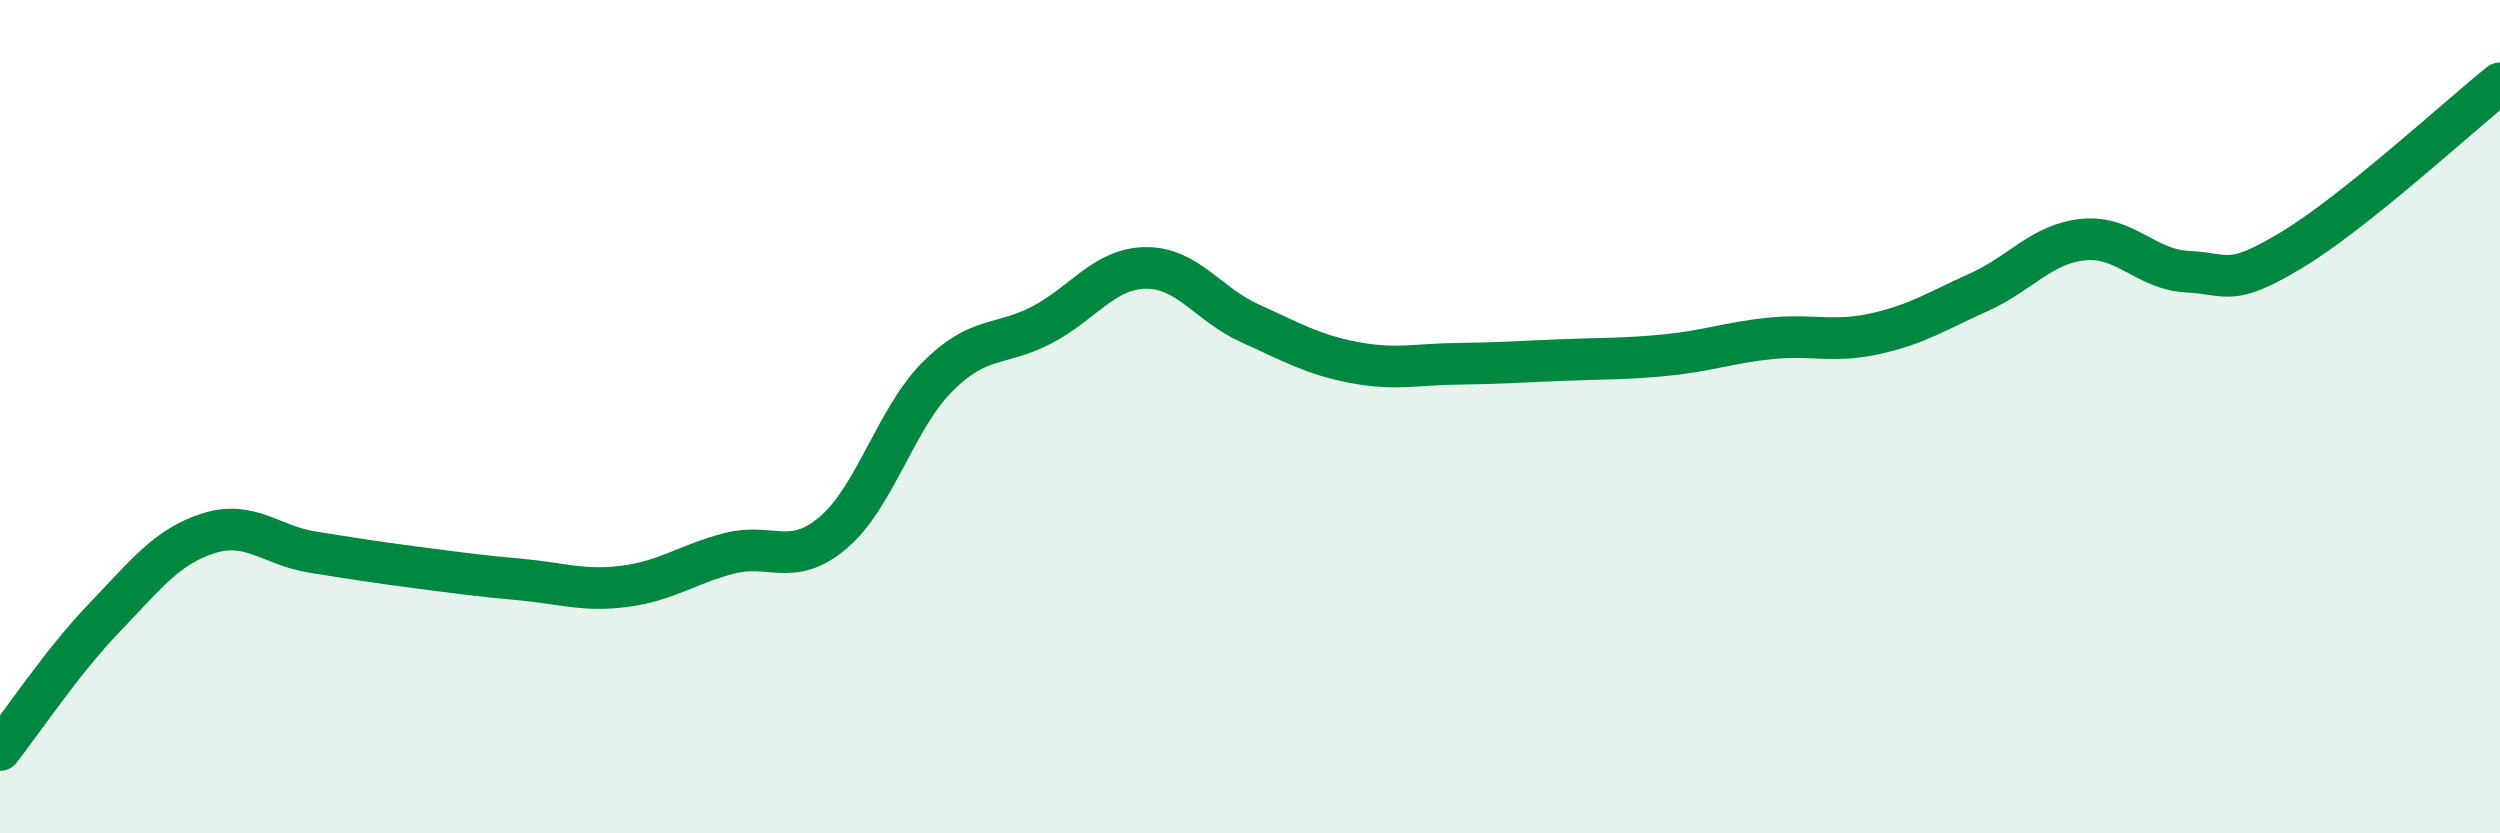
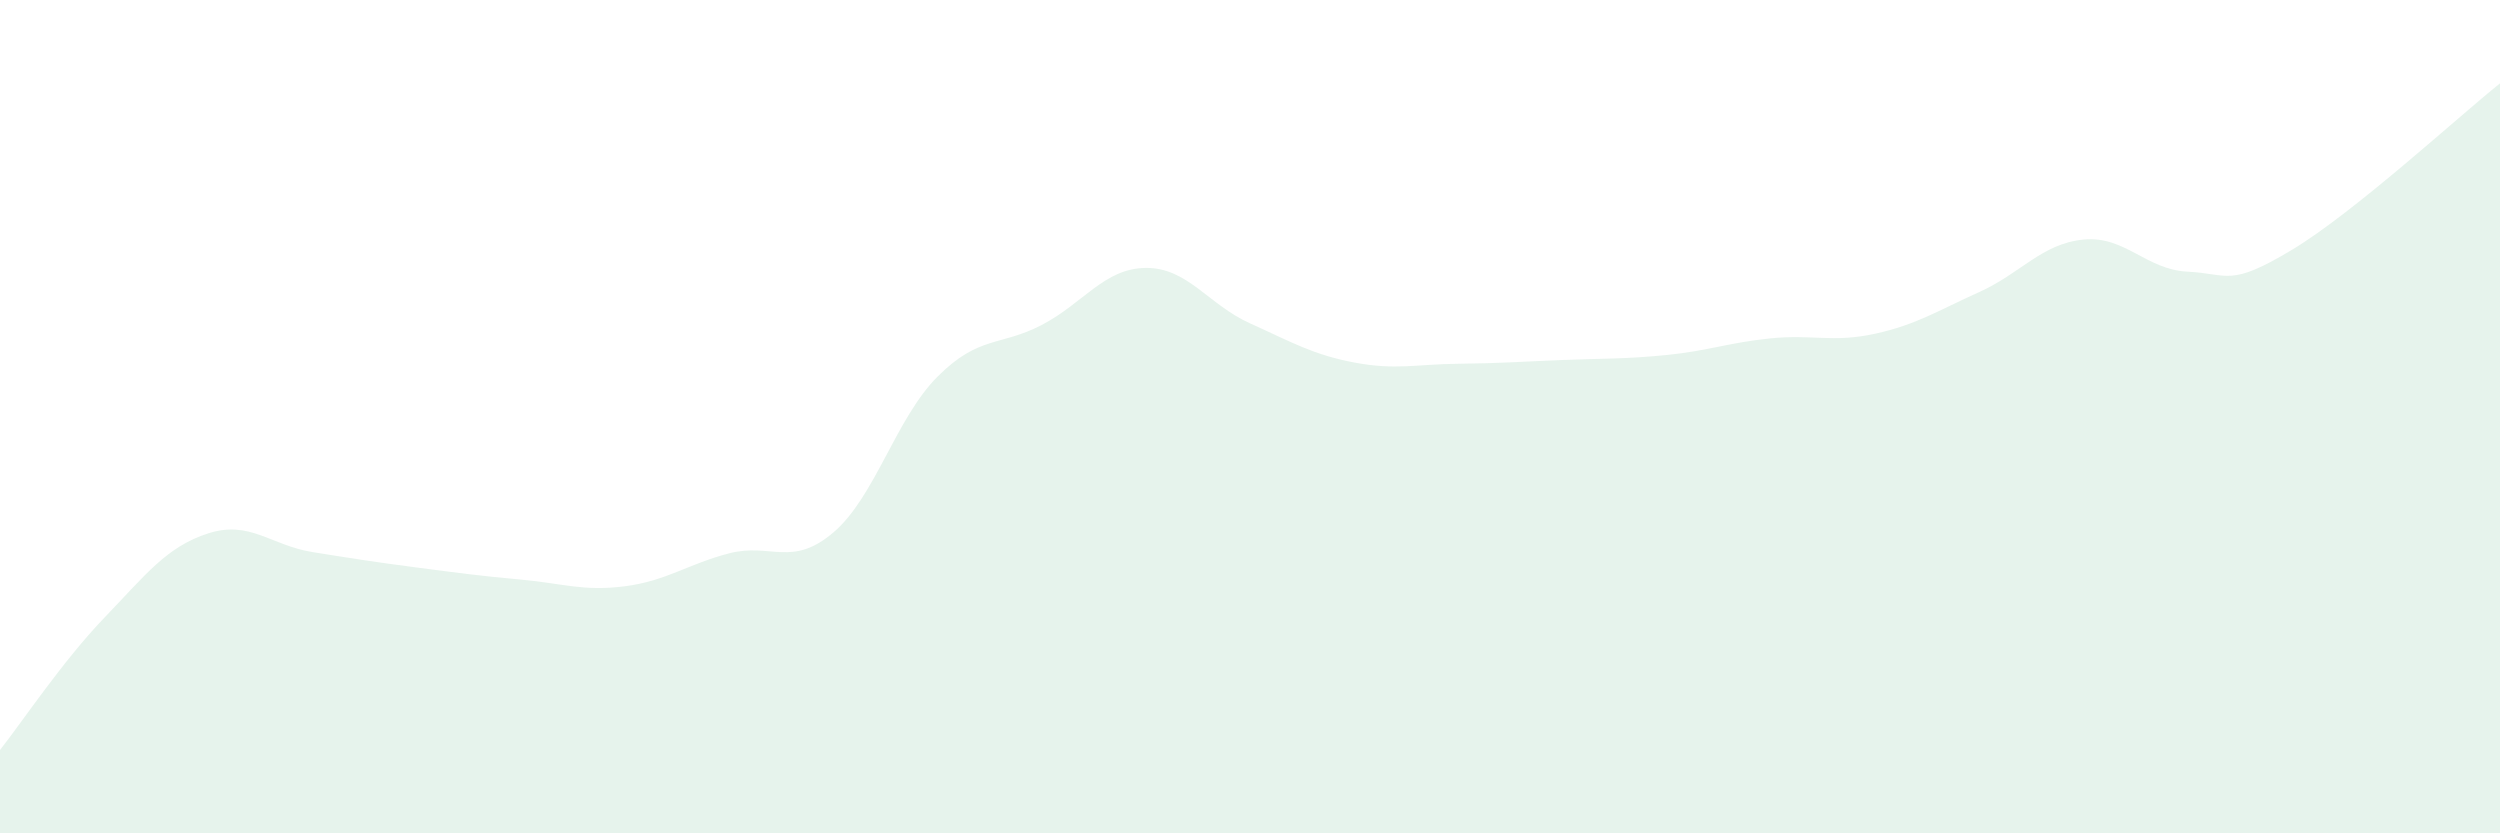
<svg xmlns="http://www.w3.org/2000/svg" width="60" height="20" viewBox="0 0 60 20">
  <path d="M 0,18 C 0.5,17.37 1.5,15.87 2.5,14.83 C 3.5,13.79 4,13.12 5,12.8 C 6,12.48 6.5,13.09 7.5,13.25 C 8.5,13.41 9,13.49 10,13.62 C 11,13.75 11.5,13.82 12.5,13.91 C 13.5,14 14,14.2 15,14.07 C 16,13.94 16.5,13.54 17.5,13.28 C 18.5,13.02 19,13.63 20,12.78 C 21,11.93 21.5,10.04 22.5,9.04 C 23.5,8.04 24,8.32 25,7.8 C 26,7.28 26.5,6.44 27.5,6.43 C 28.5,6.42 29,7.31 30,7.76 C 31,8.21 31.5,8.51 32.5,8.7 C 33.5,8.89 34,8.74 35,8.73 C 36,8.72 36.5,8.68 37.5,8.64 C 38.5,8.6 39,8.62 40,8.52 C 41,8.42 41.5,8.22 42.5,8.12 C 43.5,8.02 44,8.23 45,8.01 C 46,7.79 46.5,7.46 47.5,7.01 C 48.5,6.56 49,5.85 50,5.75 C 51,5.65 51.5,6.47 52.5,6.52 C 53.5,6.57 53.5,6.9 55,6 C 56.5,5.1 59,2.8 60,2L60 20L0 20Z" fill="#008740" opacity="0.1" stroke-linecap="round" stroke-linejoin="round" />
-   <path d="M 0,18 C 0.5,17.37 1.5,15.87 2.5,14.83 C 3.5,13.79 4,13.12 5,12.8 C 6,12.48 6.5,13.09 7.5,13.25 C 8.5,13.41 9,13.49 10,13.62 C 11,13.75 11.5,13.82 12.5,13.91 C 13.5,14 14,14.2 15,14.07 C 16,13.94 16.5,13.54 17.5,13.28 C 18.5,13.02 19,13.63 20,12.78 C 21,11.93 21.5,10.04 22.5,9.04 C 23.5,8.04 24,8.32 25,7.8 C 26,7.28 26.5,6.44 27.5,6.43 C 28.5,6.42 29,7.31 30,7.76 C 31,8.21 31.5,8.51 32.5,8.7 C 33.5,8.89 34,8.74 35,8.73 C 36,8.72 36.5,8.68 37.5,8.64 C 38.5,8.6 39,8.62 40,8.52 C 41,8.42 41.5,8.22 42.5,8.12 C 43.5,8.02 44,8.23 45,8.01 C 46,7.79 46.5,7.46 47.5,7.01 C 48.5,6.56 49,5.85 50,5.75 C 51,5.65 51.5,6.47 52.5,6.52 C 53.5,6.57 53.5,6.9 55,6 C 56.5,5.1 59,2.8 60,2" stroke="#008740" stroke-width="1" fill="none" stroke-linecap="round" stroke-linejoin="round" />
</svg>